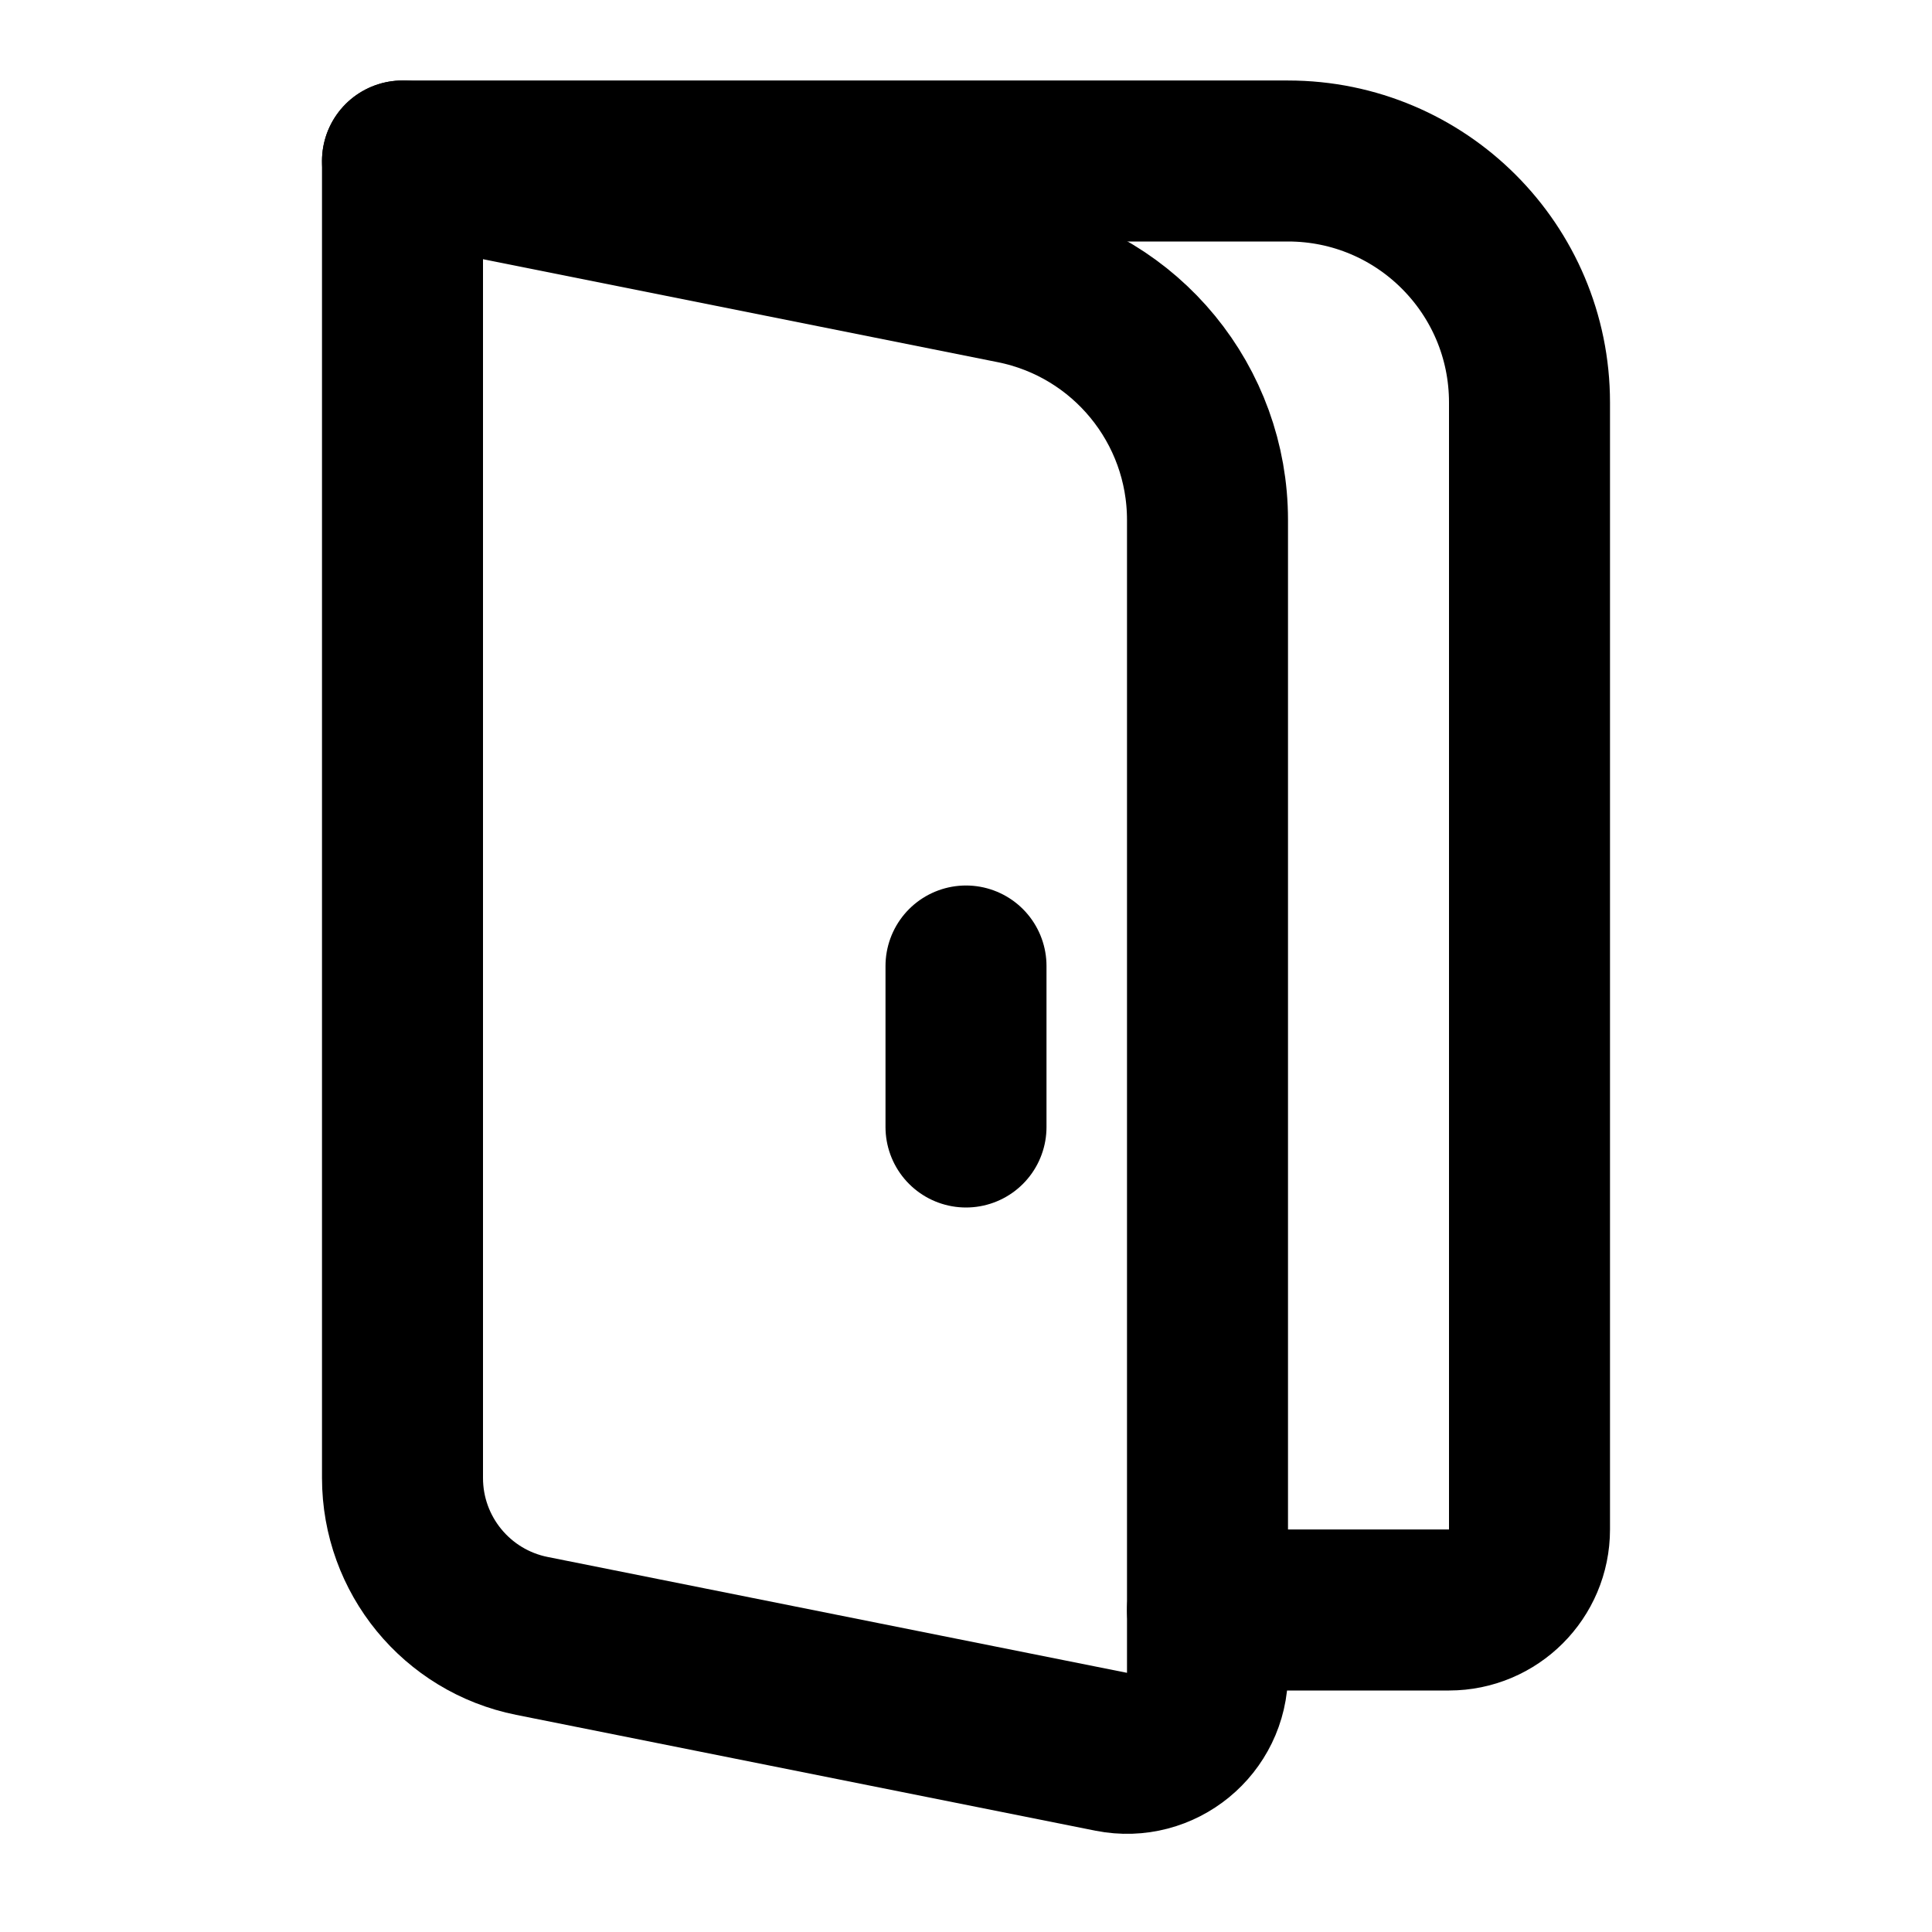
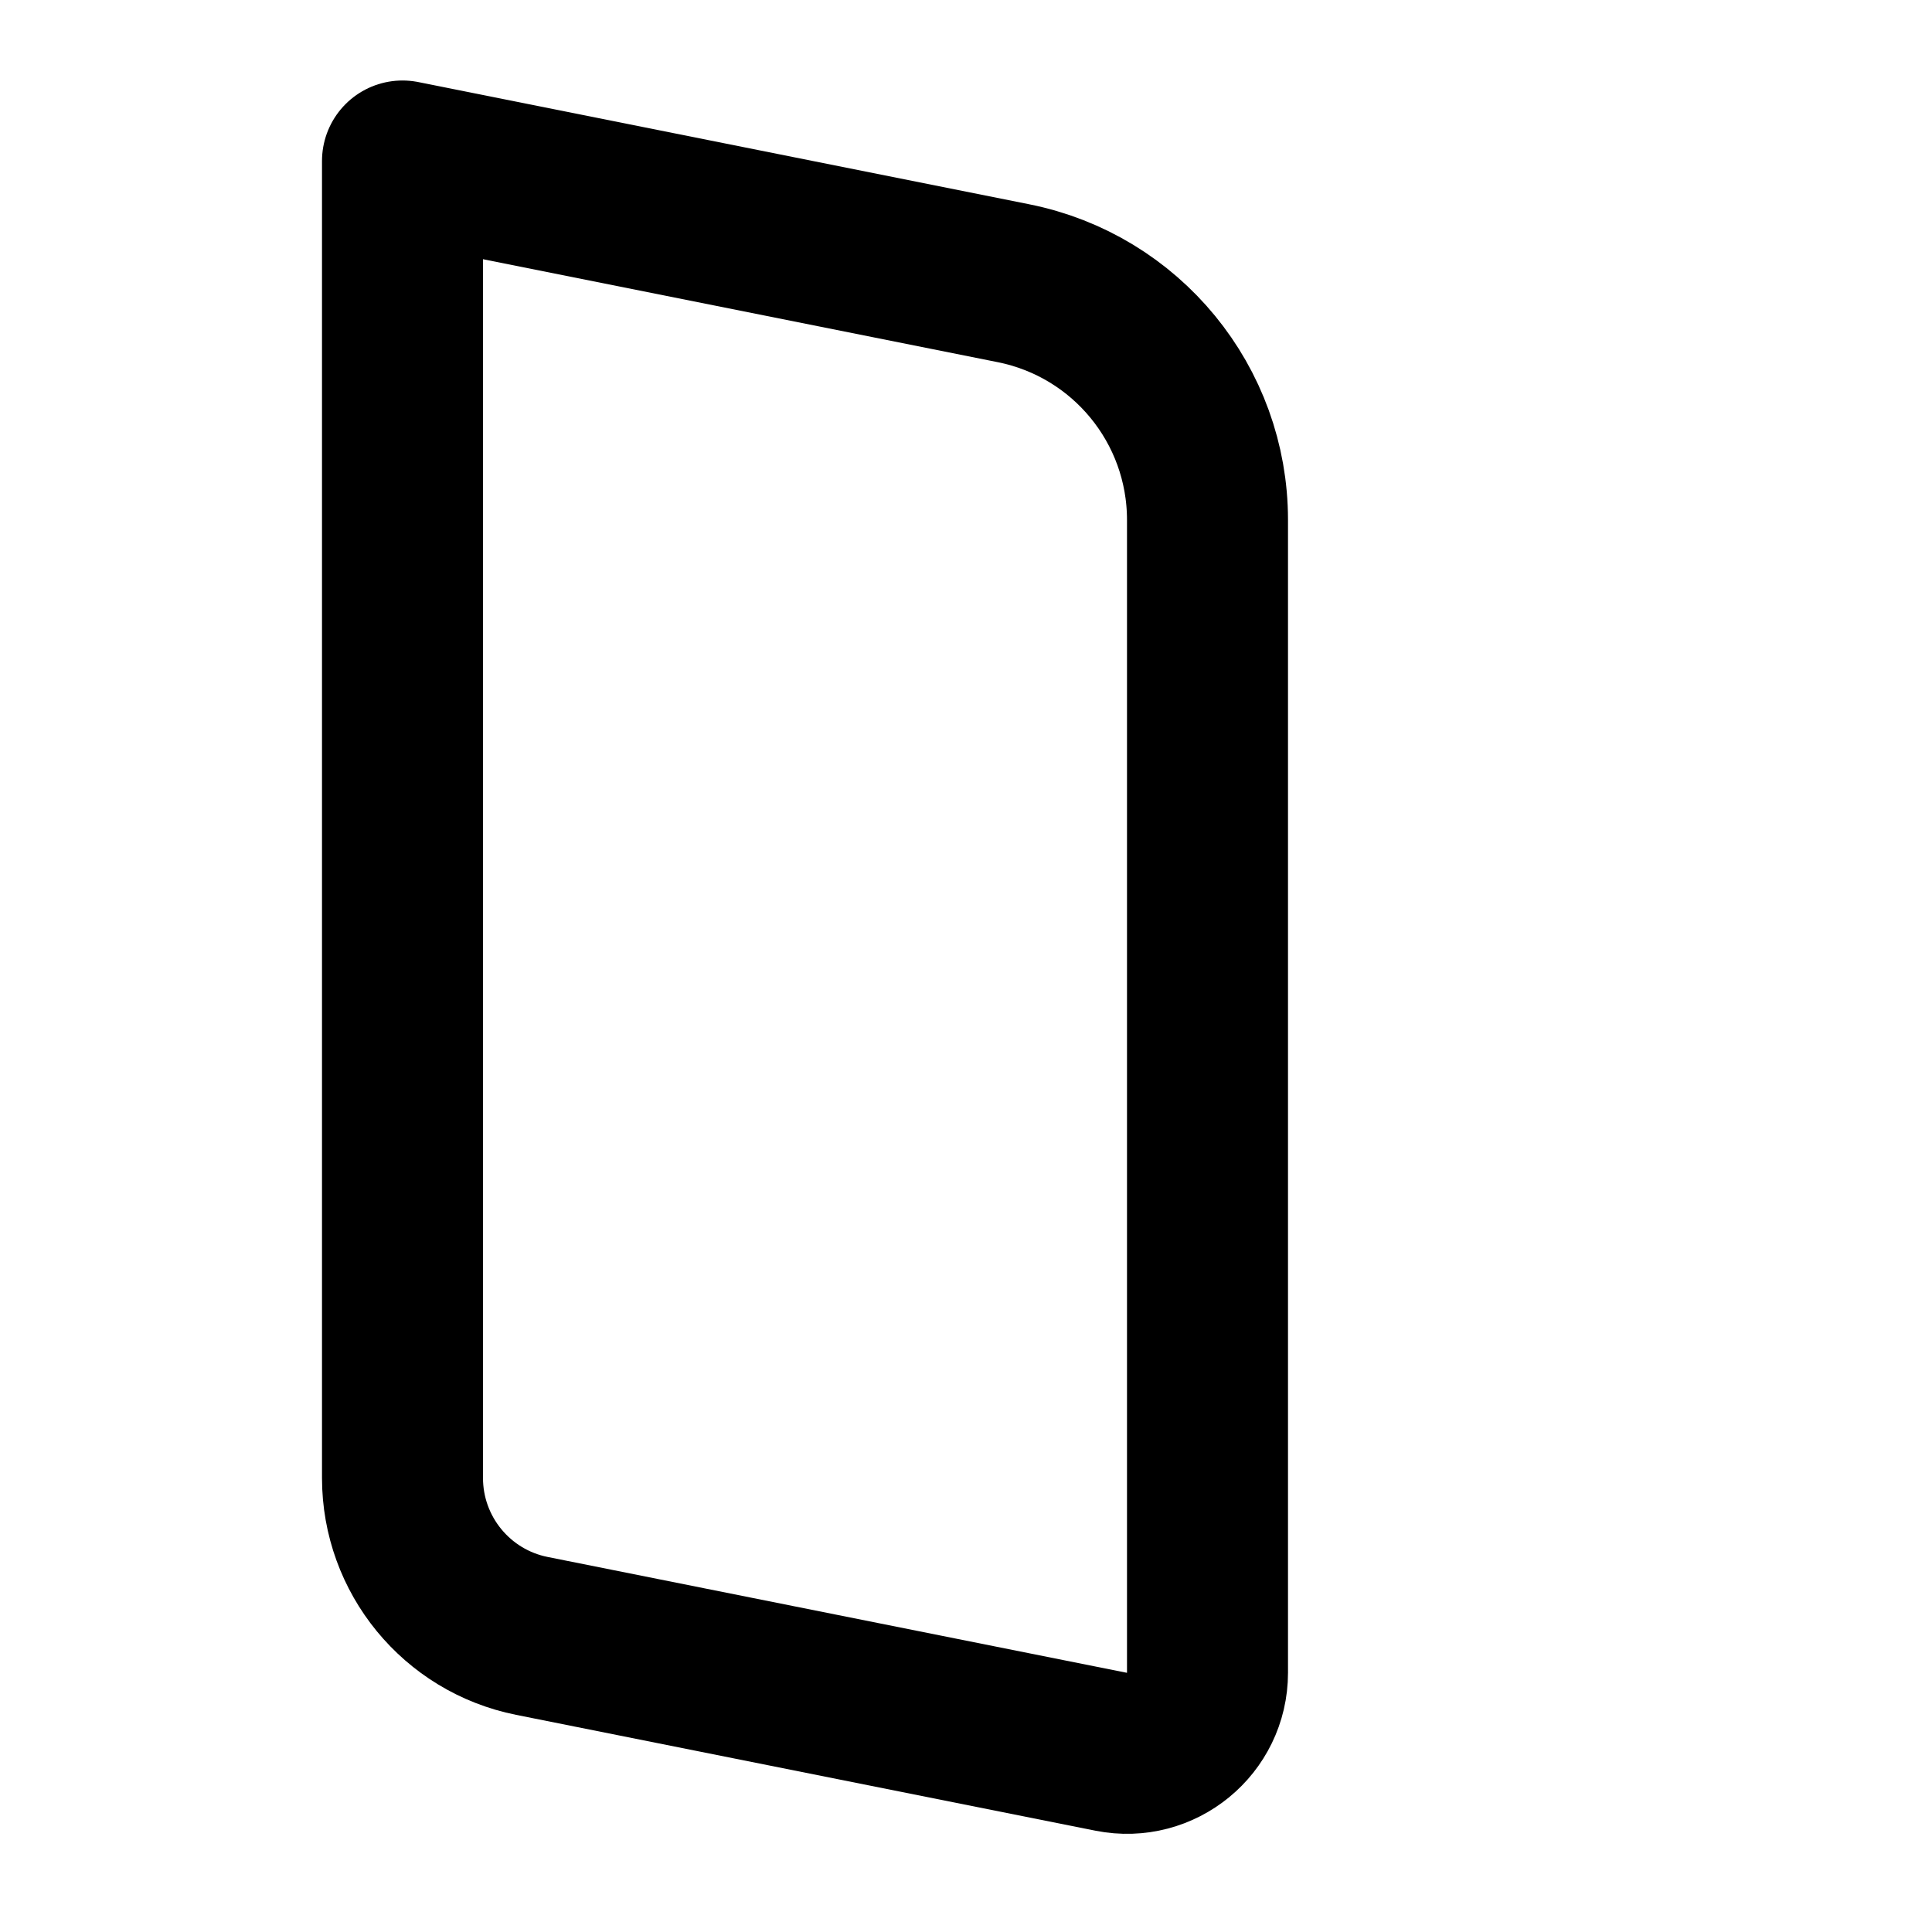
<svg xmlns="http://www.w3.org/2000/svg" width="800px" height="800px" viewBox="0 0 24 24" fill="none">
-   <path d="M5 2H16C17.657 2 19 3.343 19 5V19C19 19.552 18.552 20 18 20H15" stroke="#000000" stroke-width="2" stroke-linecap="round" stroke-linejoin="round" />
  <path d="M5 2L12.588 3.518C13.991 3.798 15 5.029 15 6.459V20.78C15 21.411 14.423 21.884 13.804 21.761L6.608 20.322C5.673 20.135 5 19.314 5 18.36V2Z" stroke="#000000" stroke-width="2" stroke-linecap="round" stroke-linejoin="round" />
-   <path d="M12 12V14" stroke="#000000" stroke-width="2" stroke-linecap="round" stroke-linejoin="round" />
</svg>